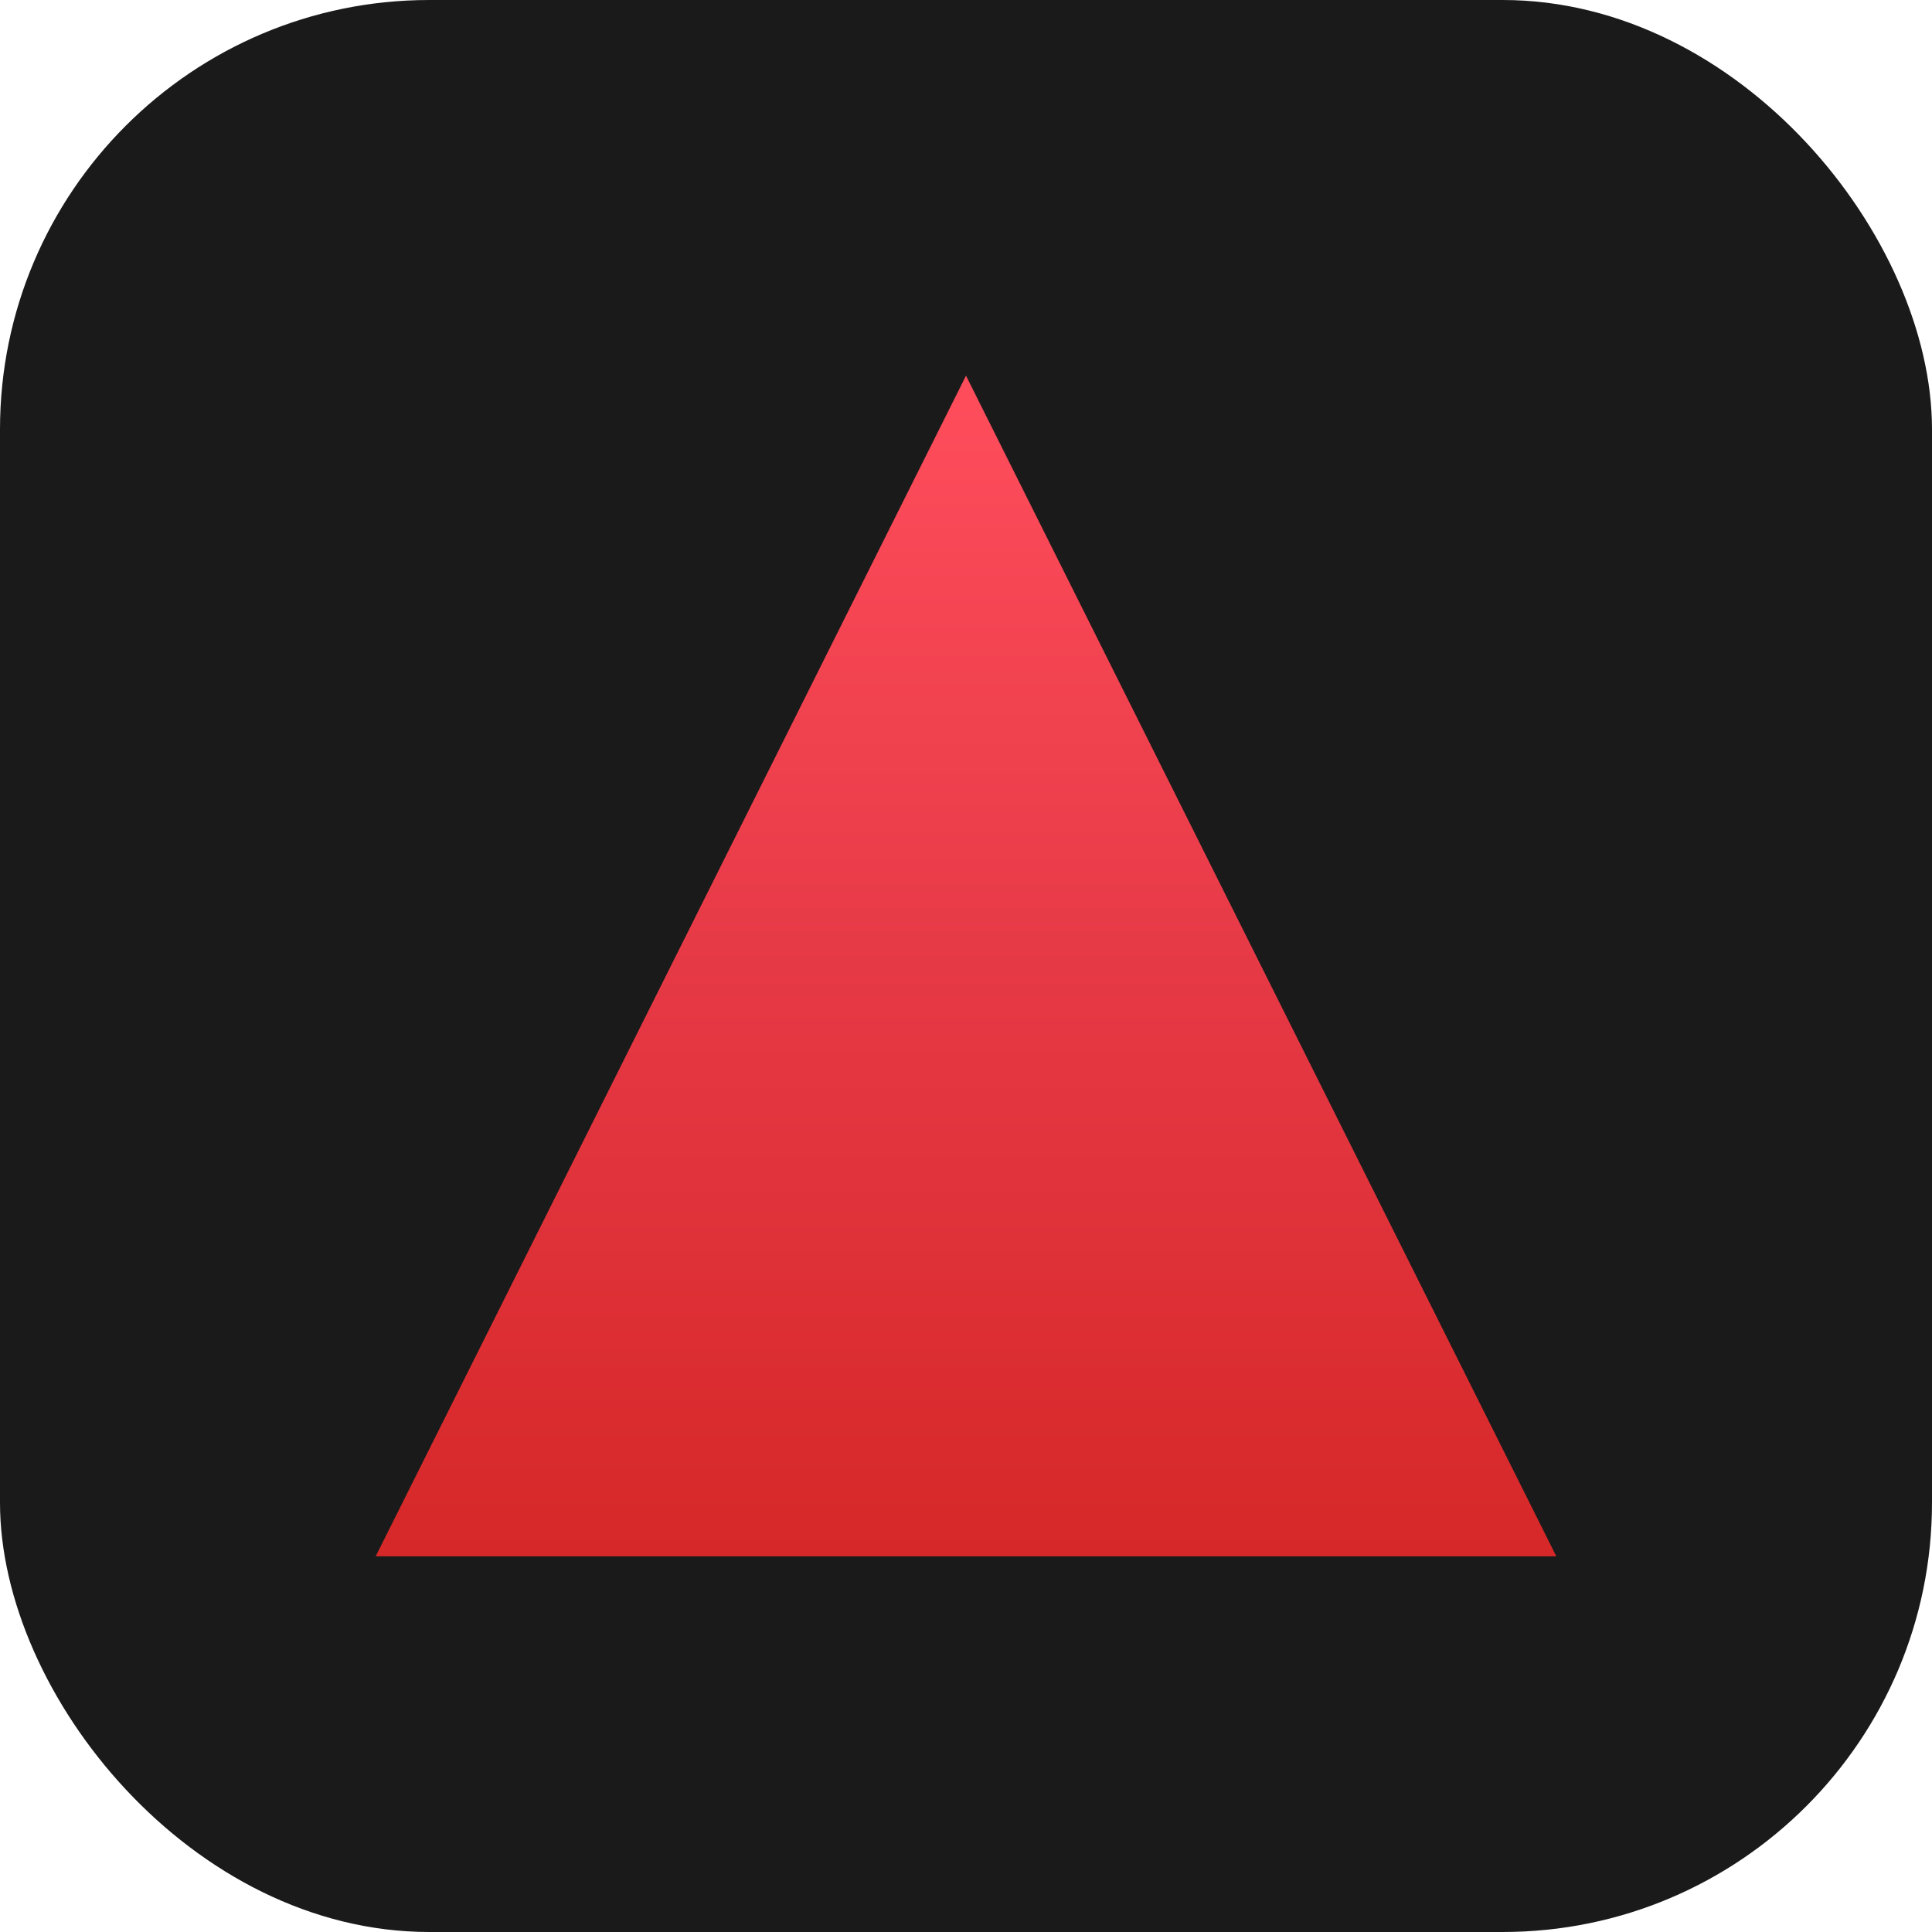
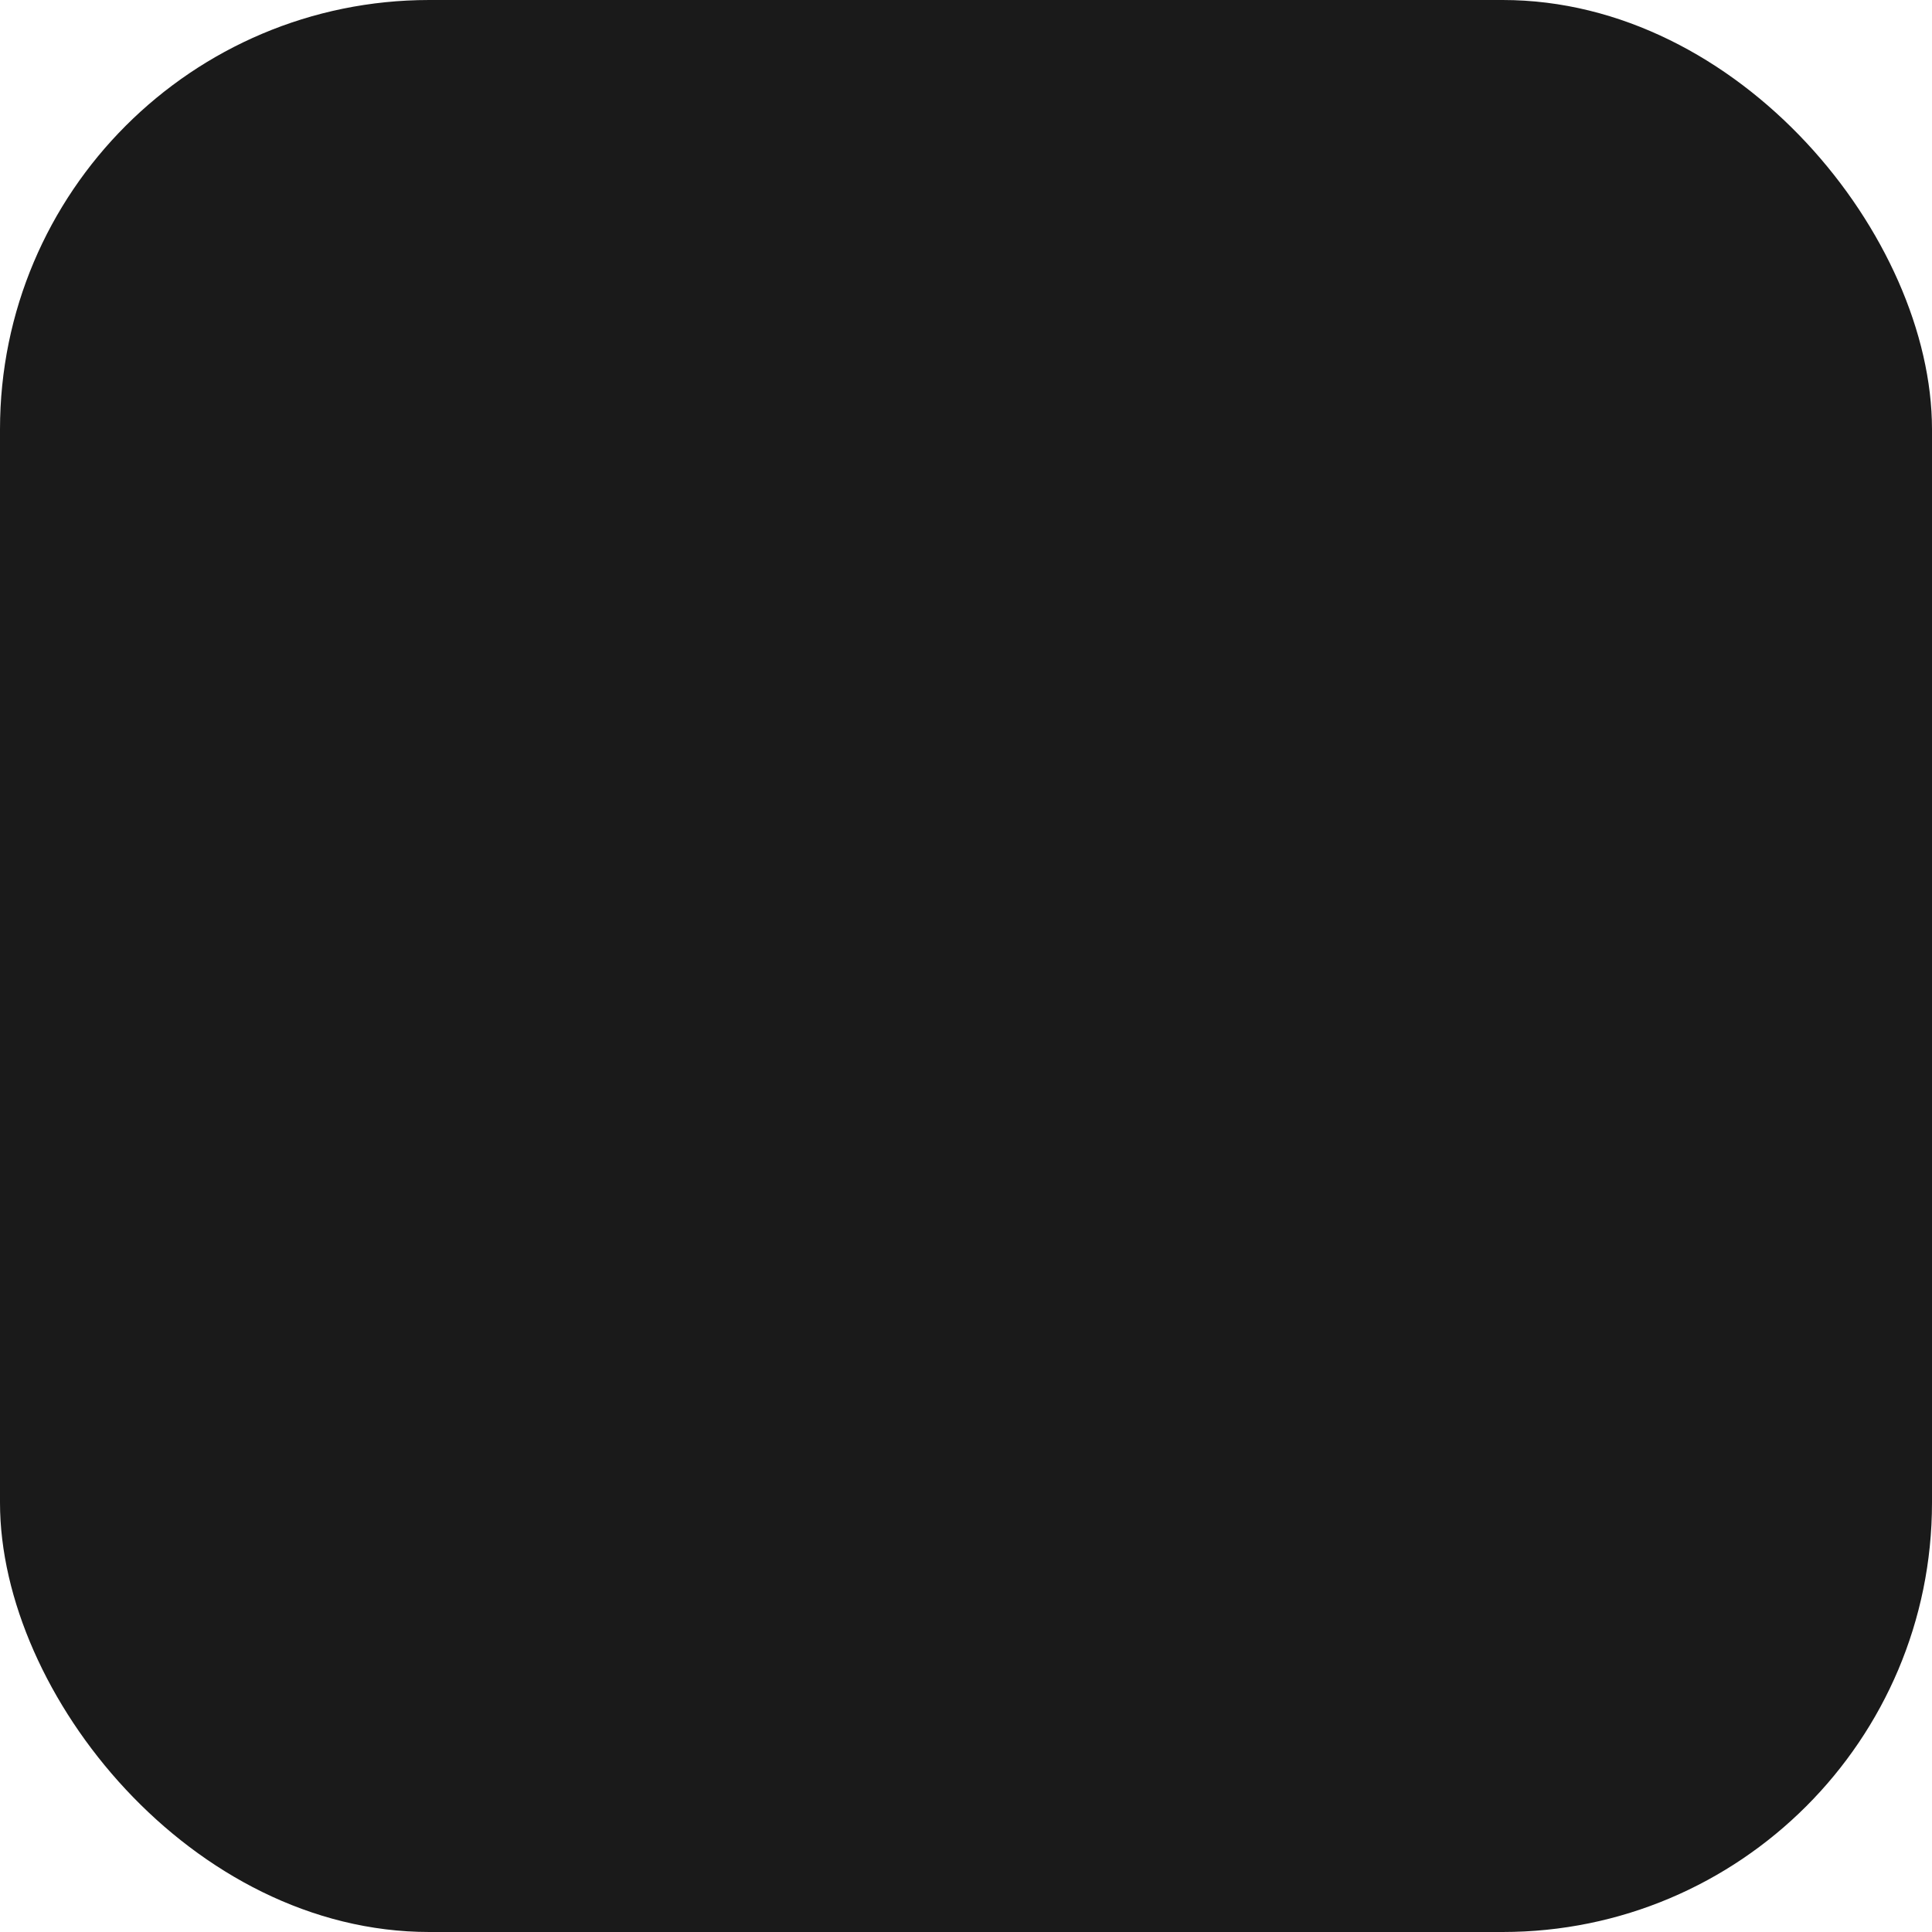
<svg xmlns="http://www.w3.org/2000/svg" width="180" height="180" viewBox="0 0 180 180" fill="none">
  <rect width="180" height="180" rx="40" fill="#1A1A1A" />
  <defs>
    <linearGradient id="triangleGradientApple" x1="90" y1="35" x2="90" y2="145" gradientUnits="userSpaceOnUse">
      <stop offset="0%" stop-color="#FF4D5C" />
      <stop offset="50%" stop-color="#E63946" />
      <stop offset="100%" stop-color="#D62828" />
    </linearGradient>
  </defs>
-   <path d="M 90 35 L 145 145 L 35 145 Z" fill="url(#triangleGradientApple)" />
</svg>